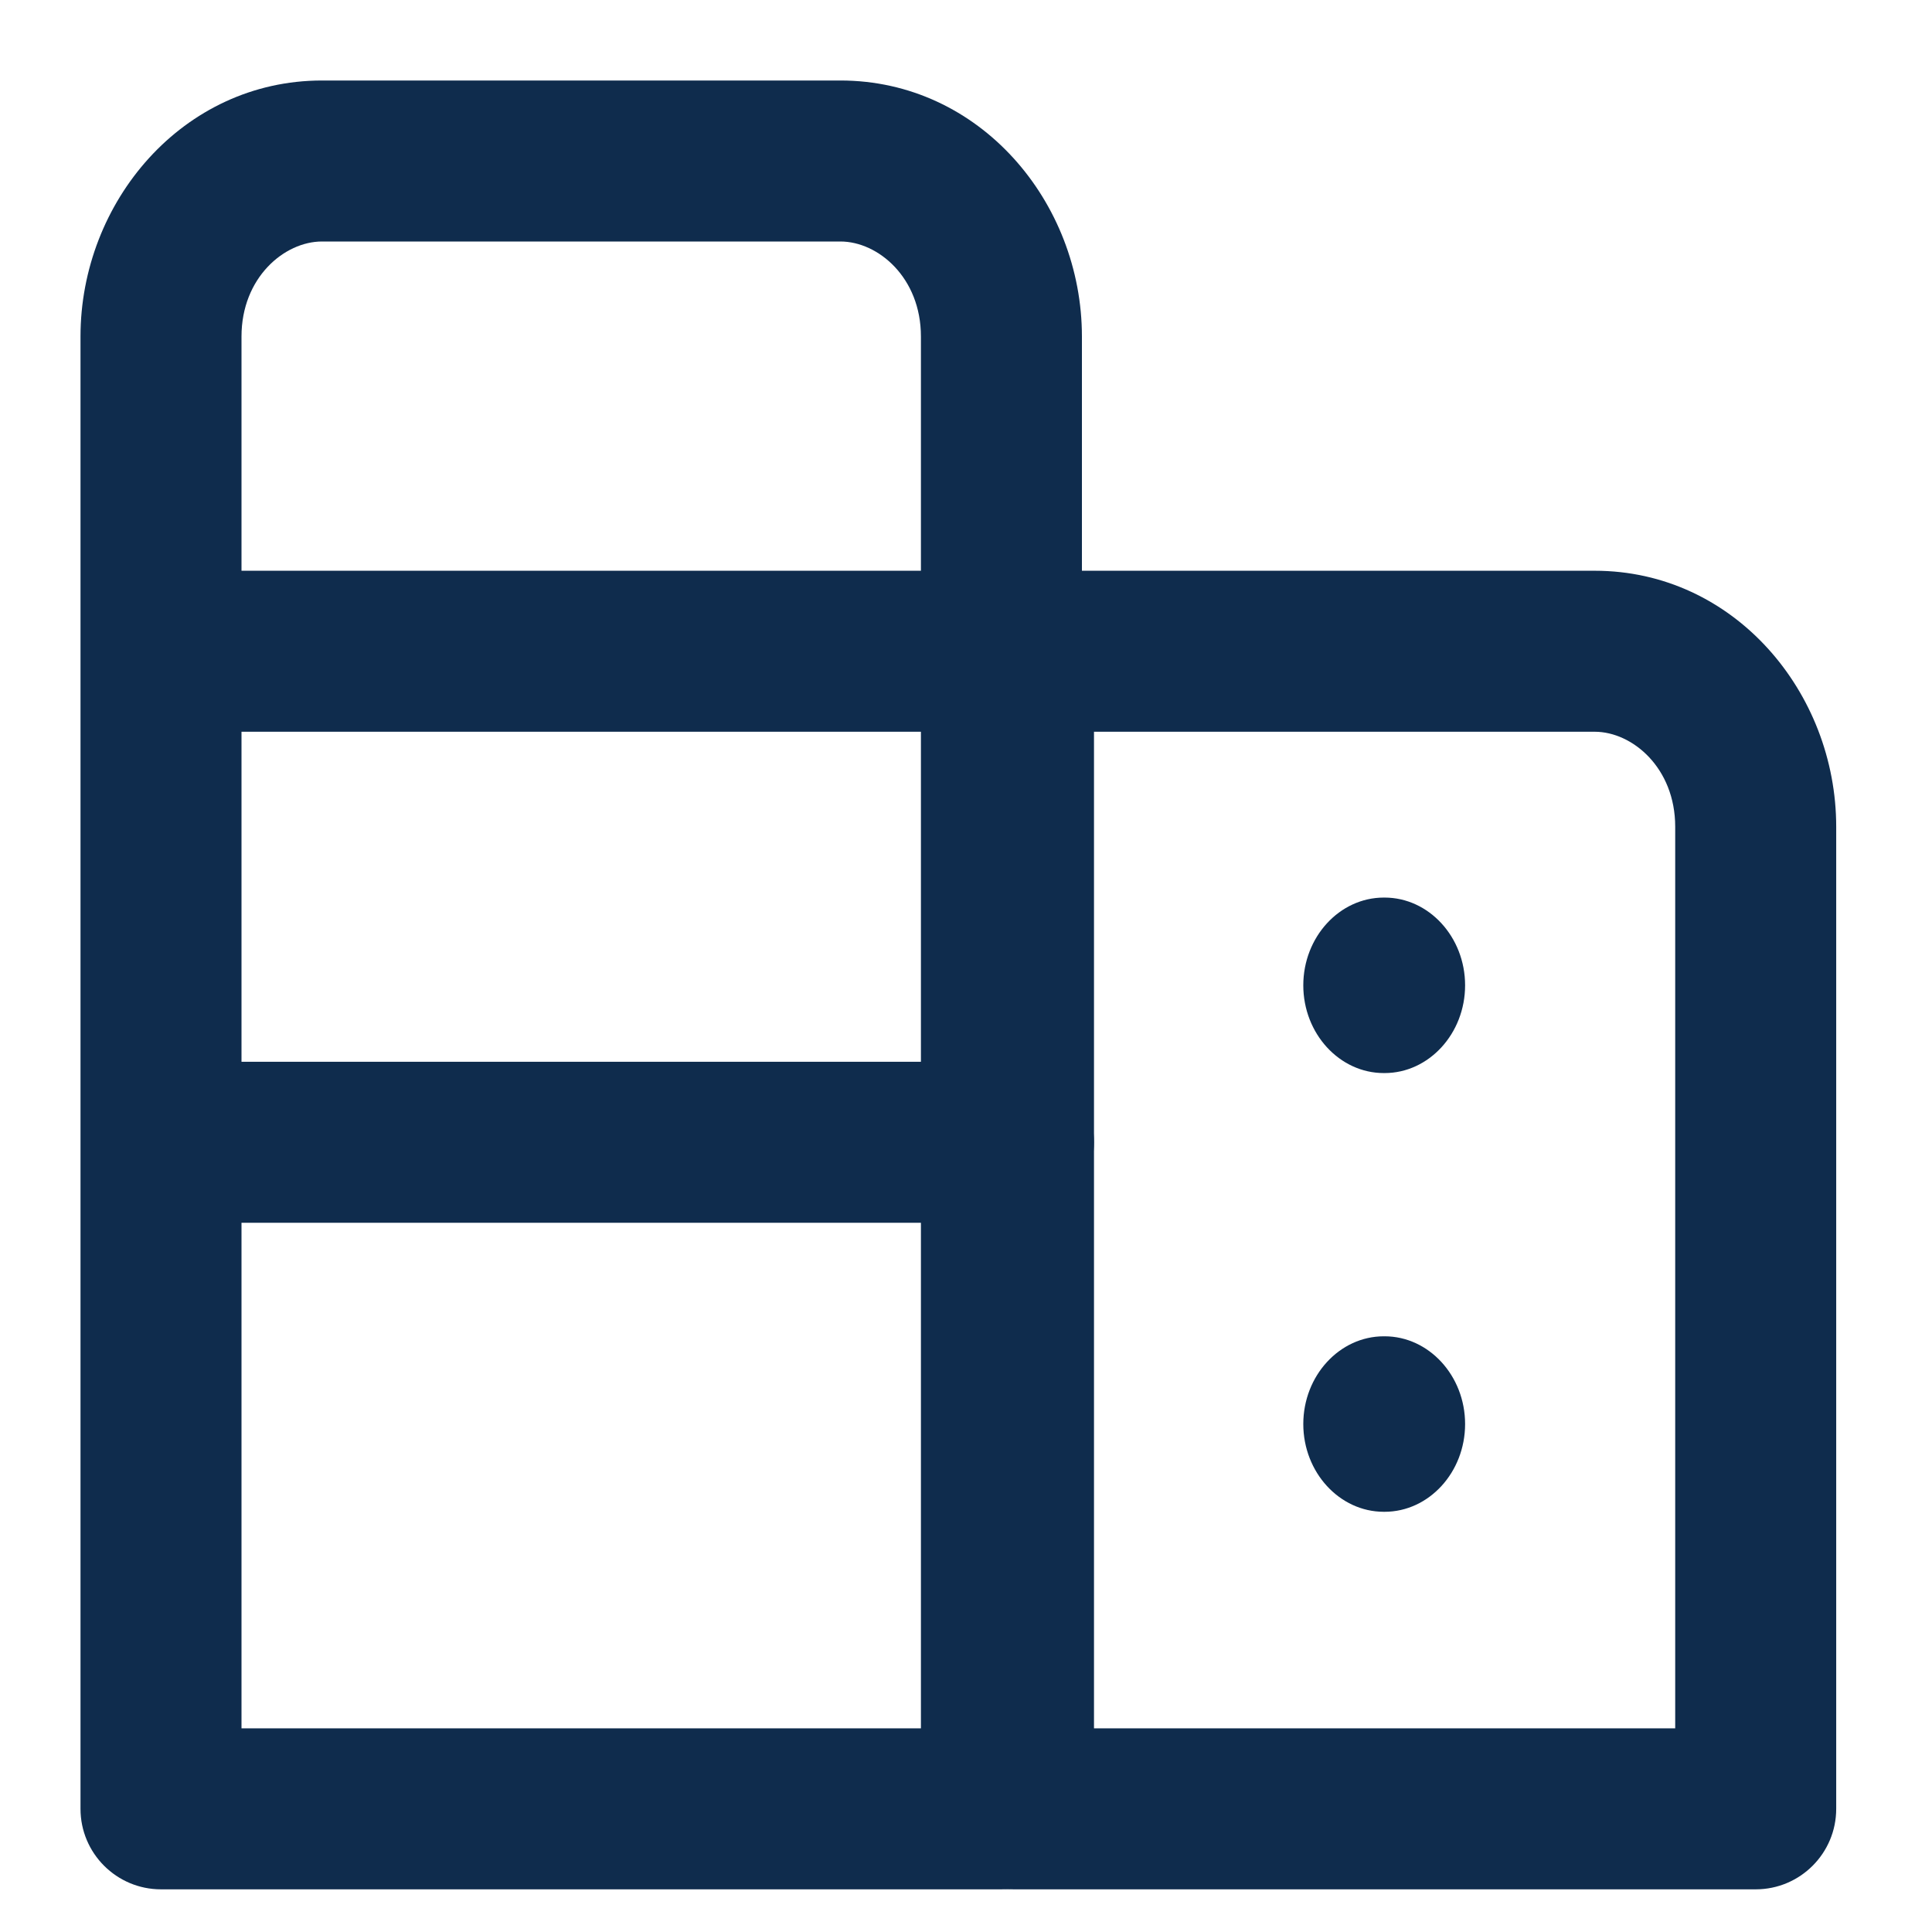
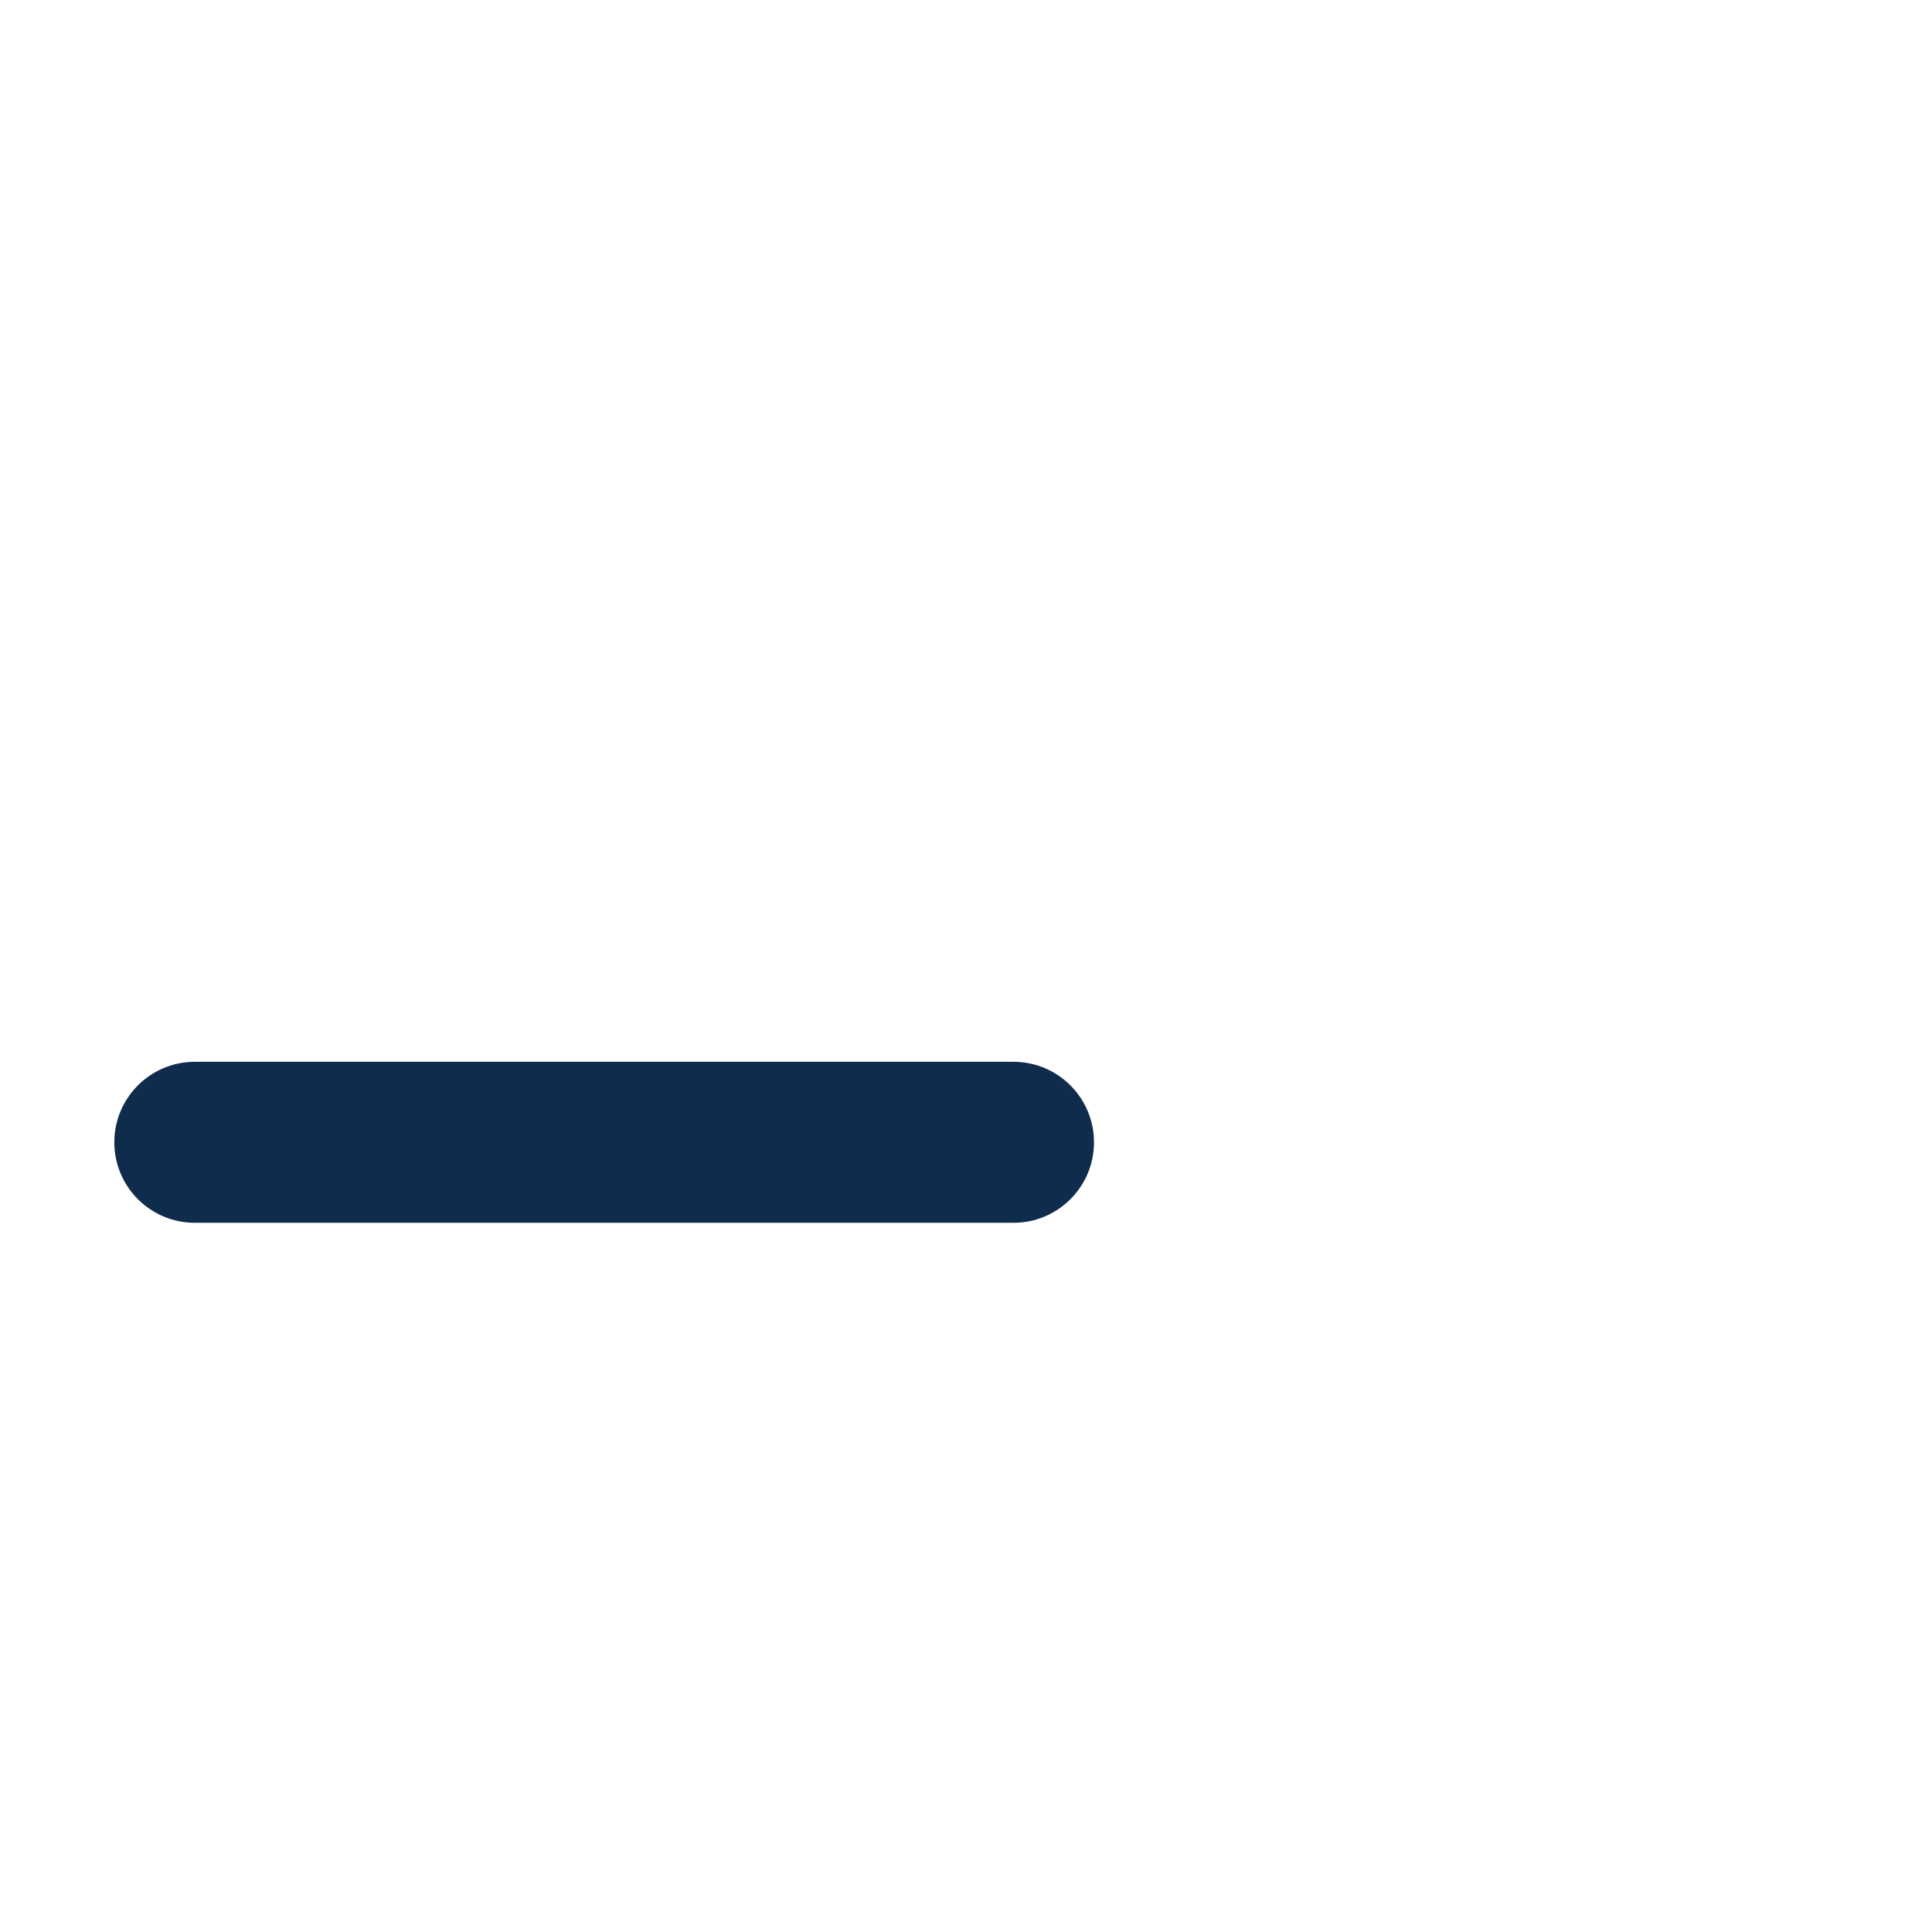
<svg xmlns="http://www.w3.org/2000/svg" width="24" height="24" viewBox="0 0 24 24" fill="none">
-   <path fill-rule="evenodd" clip-rule="evenodd" d="M4 3C3.531 3 3 3.45 3 4.18V21.47H11.44V4.18C11.44 3.45 10.909 3 10.44 3H4ZM1 4.18C1 2.51 2.269 1 4 1H10.44C12.171 1 13.44 2.51 13.44 4.18V22.47C13.44 23.022 12.992 23.47 12.44 23.47H2C1.448 23.47 1 23.022 1 22.47V4.18Z" fill="#0F2C4D" />
-   <path fill-rule="evenodd" clip-rule="evenodd" d="M11.59 8.09C11.59 7.538 12.038 7.09 12.59 7.09H19.81C21.541 7.09 22.81 8.6 22.81 10.27V22.47C22.81 23.022 22.362 23.47 21.81 23.47H12.59C12.038 23.47 11.59 23.022 11.59 22.47V8.09ZM13.59 9.09V21.47H20.81V10.27C20.81 9.54 20.279 9.09 19.81 9.09H13.59Z" fill="#0F2C4D" />
-   <path fill-rule="evenodd" clip-rule="evenodd" d="M1.42 8.09C1.42 7.538 1.868 7.09 2.42 7.09H12.59C13.142 7.09 13.59 7.538 13.59 8.09C13.59 8.642 13.142 9.09 12.59 9.09H2.42C1.868 9.09 1.42 8.642 1.42 8.09Z" fill="#0F2C4D" />
  <path fill-rule="evenodd" clip-rule="evenodd" d="M1.42 14.19C1.42 13.638 1.868 13.19 2.42 13.19H12.59C13.142 13.19 13.59 13.638 13.59 14.19C13.59 14.742 13.142 15.19 12.59 15.19H2.42C1.868 15.19 1.42 14.742 1.42 14.19Z" fill="#0F2C4D" />
-   <path fill-rule="evenodd" clip-rule="evenodd" d="M16.19 12.24C16.19 11.64 16.64 11.15 17.19 11.15H17.2C17.75 11.15 18.2 11.64 18.2 12.24C18.2 12.84 17.75 13.33 17.2 13.33H17.19C16.64 13.33 16.19 12.84 16.19 12.24Z" fill="#0F2C4D" />
-   <path fill-rule="evenodd" clip-rule="evenodd" d="M16.19 17.69C16.19 17.09 16.64 16.6 17.19 16.6H17.2C17.75 16.6 18.2 17.09 18.2 17.69C18.2 18.29 17.75 18.78 17.2 18.78H17.19C16.64 18.78 16.19 18.29 16.19 17.69Z" fill="#0F2C4D" />
</svg>